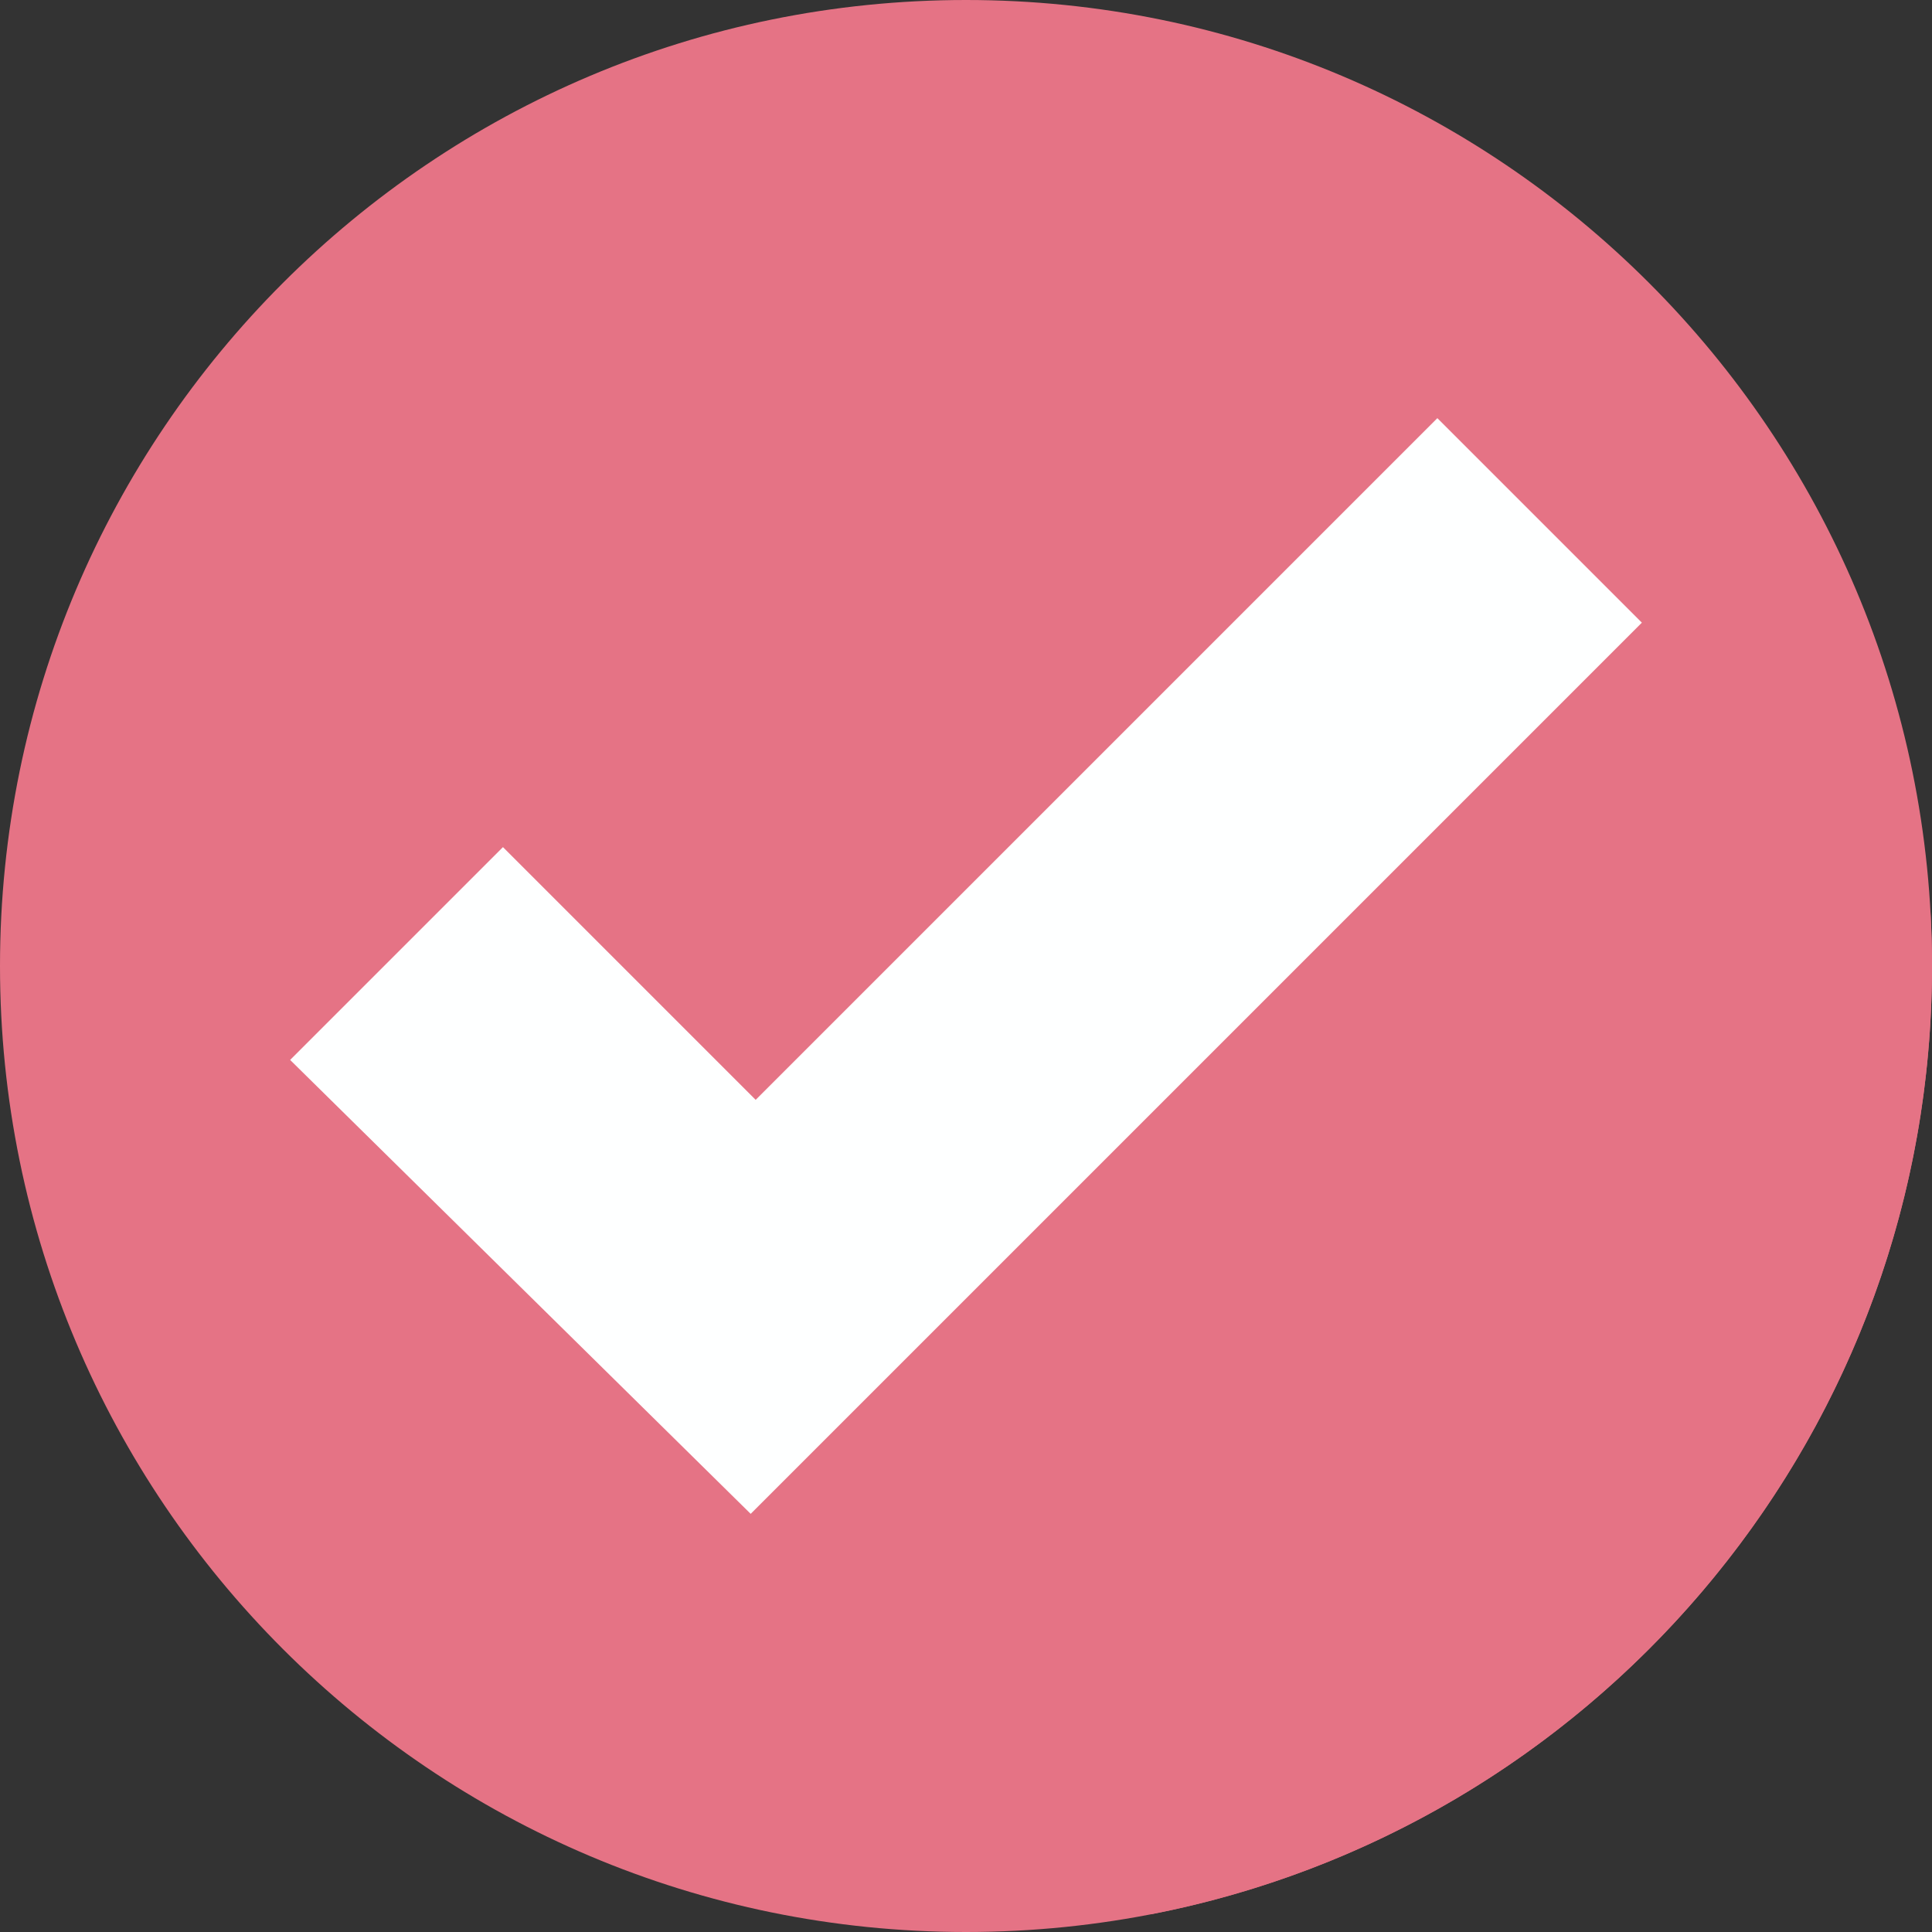
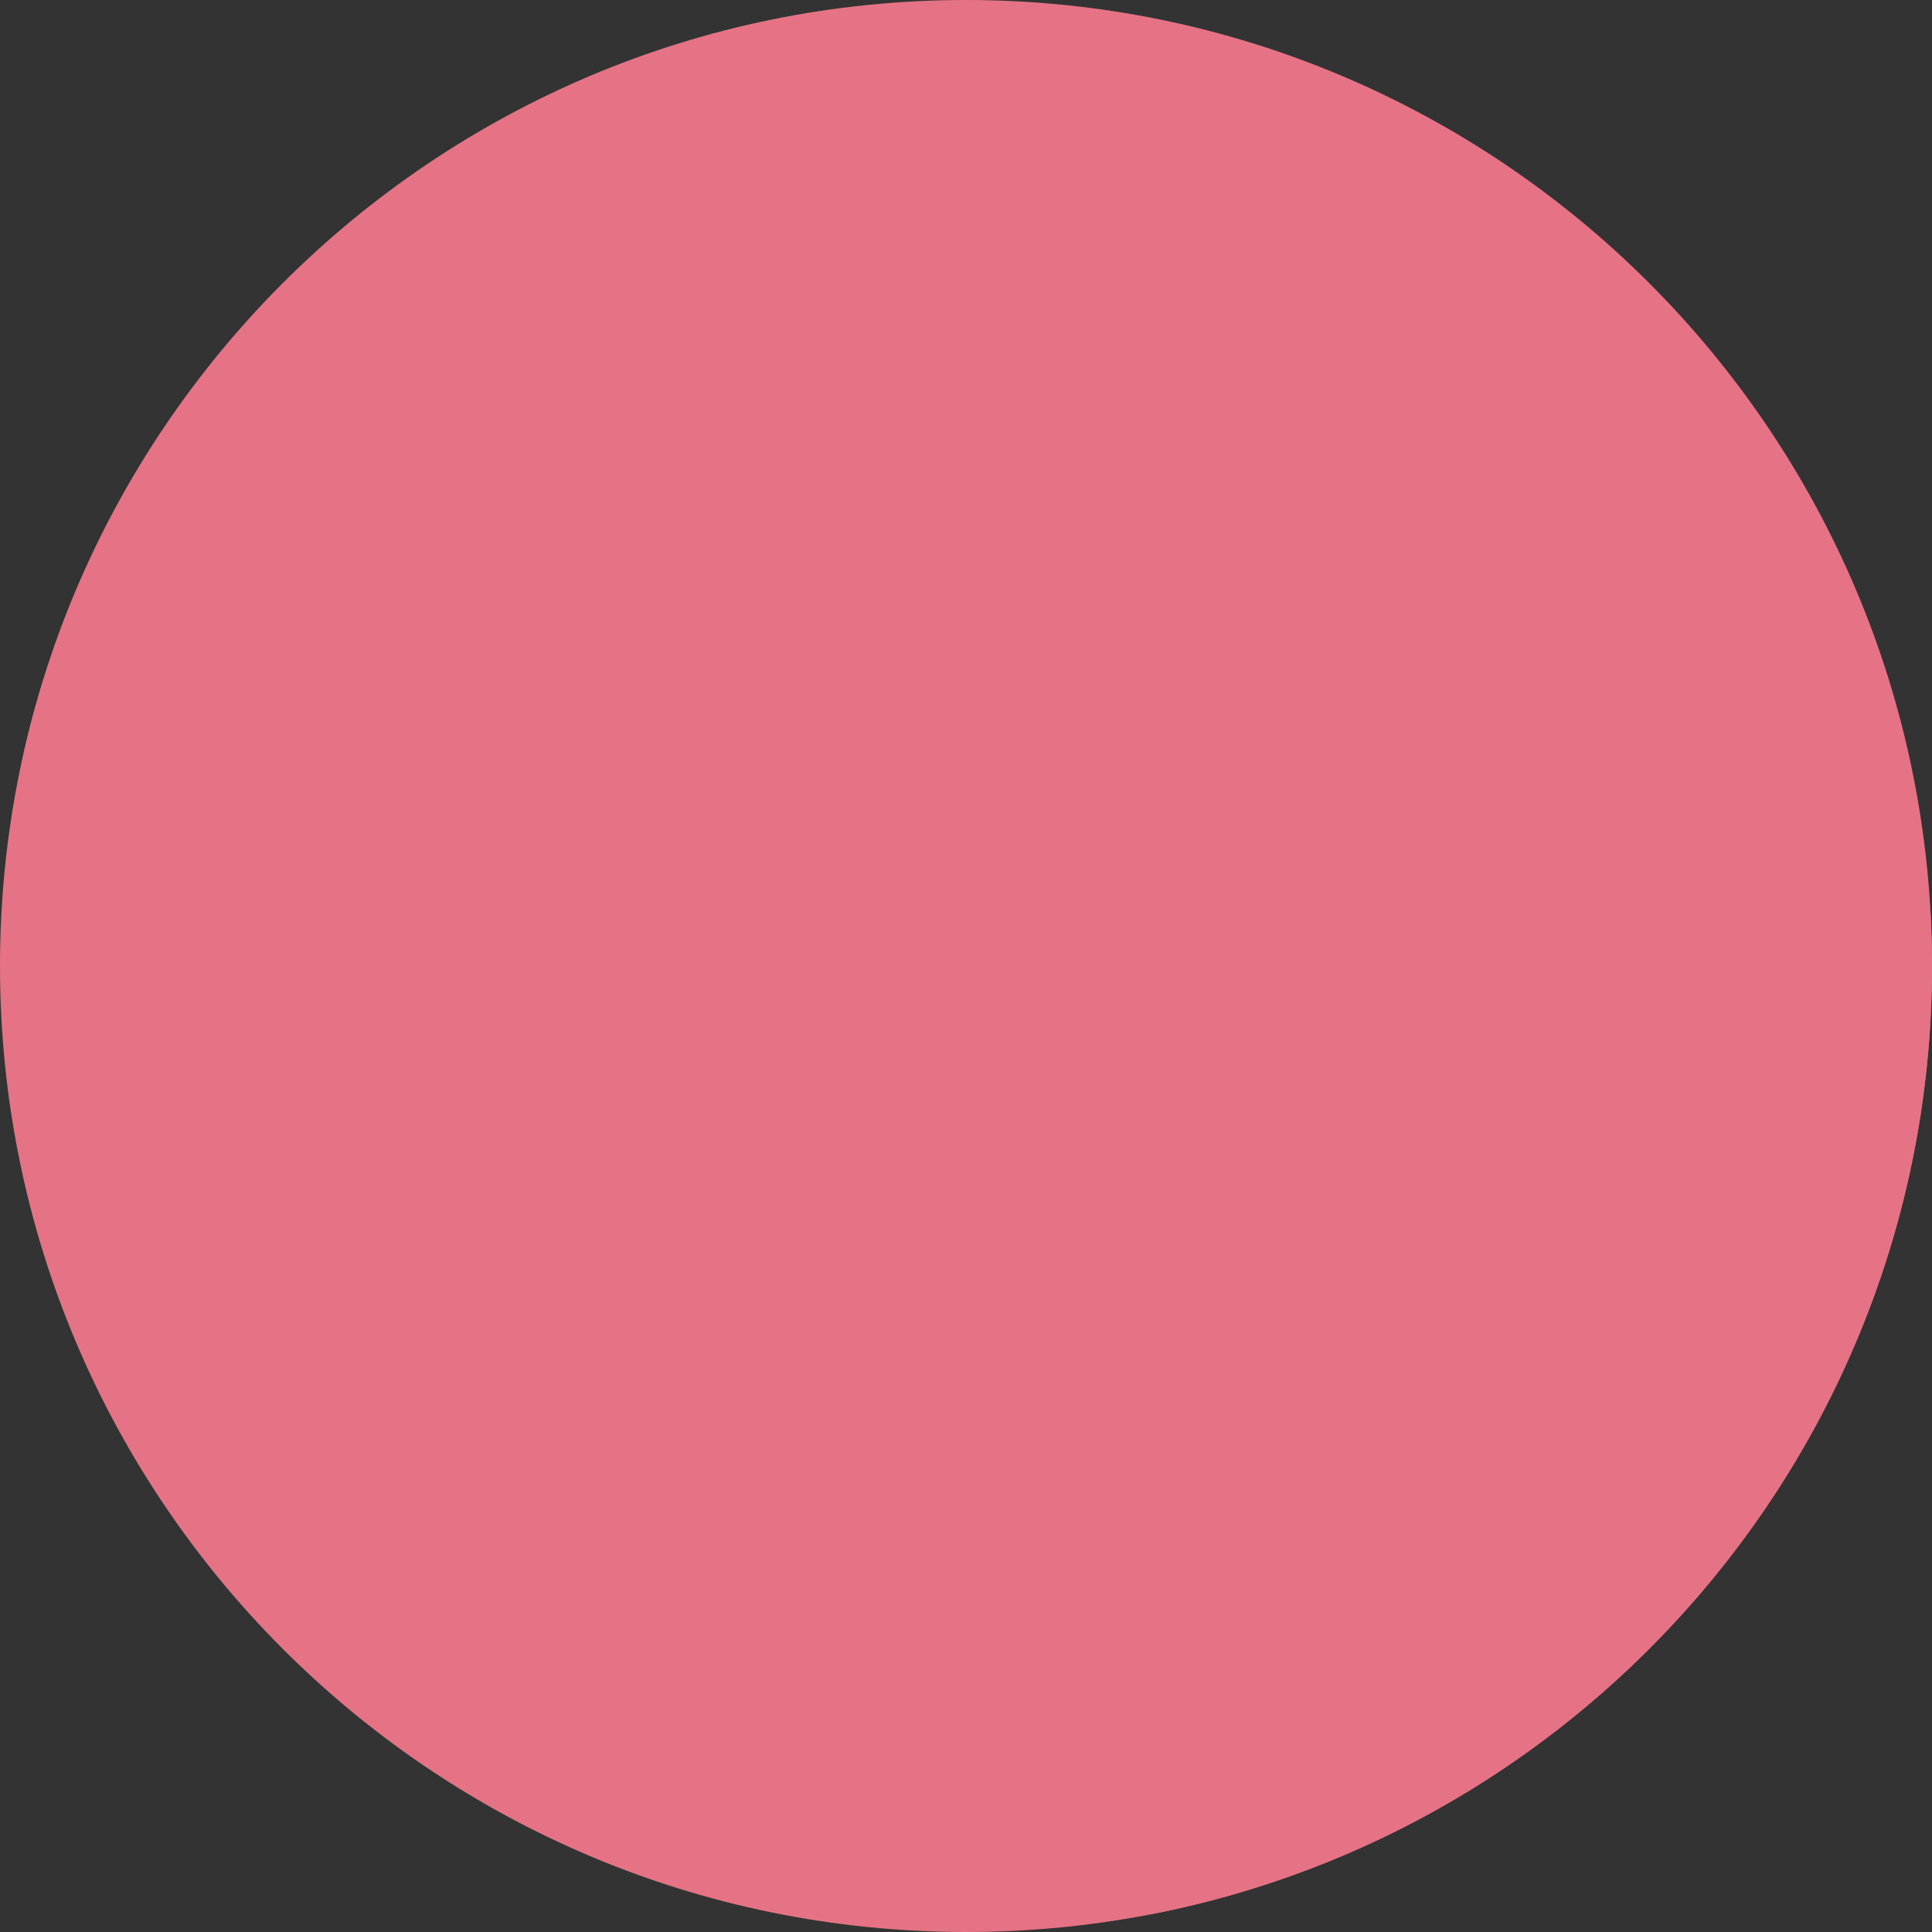
<svg xmlns="http://www.w3.org/2000/svg" fill="#000000" height="400" preserveAspectRatio="xMidYMid meet" version="1" viewBox="56.0 56.0 400.0 400.0" width="400" zoomAndPan="magnify">
  <rect x="56.0" y="56.0" width="400.0" height="400.0" fill="#333333" stroke="none" />
  <g>
    <g id="change1_1">
      <path d="M 456 256 C 456 366.457 366.457 456 256 456 C 145.543 456 56 366.457 56 256 C 56 145.543 145.543 56 256 56 C 366.457 56 456 145.543 456 256" fill="#e57385" />
    </g>
    <g id="change2_1">
-       <path d="M 455.949 260.551 L 455.949 260.551 M 455.953 260.41 L 455.953 260.41 M 455.961 259.988 C 455.961 259.98 455.961 259.988 455.961 259.98 L 455.961 259.988 M 455.965 259.844 L 455.965 259.84 L 455.965 259.844 M 455.973 259.422 C 455.973 259.418 455.973 259.418 455.973 259.41 L 455.973 259.422 M 455.973 259.281 L 455.973 259.266 L 455.973 259.281 M 455.977 259.133 L 455.977 259.129 L 455.977 259.133 M 455.98 258.855 L 455.98 258.844 L 455.98 258.855 M 455.98 258.715 L 455.98 258.695 L 455.98 258.715 M 455.984 258.566 C 455.984 258.562 455.984 258.562 455.984 258.555 L 455.984 258.566 M 455.984 258.422 L 455.984 258.422 M 455.988 258.289 L 455.988 258.273 C 455.988 258.281 455.988 258.285 455.988 258.289 M 455.988 258.148 C 455.988 258.141 455.988 258.133 455.988 258.129 C 455.988 258.141 455.988 258.137 455.988 258.148 M 455.988 258.004 C 455.988 257.996 455.988 257.988 455.988 257.984 C 455.988 257.988 455.988 257.996 455.988 258.004 M 455.992 257.855 C 455.992 257.848 455.992 257.852 455.992 257.844 L 455.992 257.855 M 455.992 257.723 C 455.992 257.715 455.992 257.711 455.992 257.703 C 455.992 257.711 455.992 257.715 455.992 257.723 M 455.992 257.578 C 455.992 257.57 455.992 257.566 455.992 257.559 C 455.992 257.566 455.992 257.57 455.992 257.578 M 455.996 257.434 C 455.996 257.426 455.996 257.422 455.996 257.414 C 455.996 257.426 455.996 257.422 455.996 257.434 M 455.996 257.285 C 455.996 257.277 455.996 257.285 455.996 257.277 L 455.996 257.285 M 455.996 257.152 C 455.996 257.145 455.996 257.145 455.996 257.137 C 455.996 257.141 455.996 257.145 455.996 257.152 M 455.996 257.012 C 455.996 257.004 455.996 256.996 455.996 256.988 C 455.996 256.996 455.996 257.004 455.996 257.012 M 455.996 256.867 C 455.996 256.859 455.996 256.852 455.996 256.844 C 455.996 256.855 455.996 256.855 455.996 256.867 M 456 256.719 L 456 256.703 C 456 256.711 456 256.711 456 256.719 M 456 256.574 L 456 256.57 L 456 256.574 M 456 256.441 C 456 256.434 456 256.426 456 256.422 C 456 256.426 456 256.434 456 256.441 M 456 256.297 C 456 256.289 456 256.281 456 256.273 C 456 256.285 456 256.285 456 256.297 M 456 256.148 L 456 256.133 C 456 256.141 456 256.141 456 256.148" fill="#d4d3d2" />
-     </g>
+       </g>
    <g id="change3_1">
      <path d="M 294.312 452.32 L 211.422 369.426 L 395.93 184.914 L 455.672 244.656 C 455.883 248.41 456 252.191 456 256 C 456 256.043 456 256.09 456 256.133 L 456 256.148 C 456 256.191 456 256.23 456 256.273 C 456 256.281 456 256.289 456 256.297 C 456 256.34 456 256.379 456 256.422 C 456 256.426 456 256.434 456 256.441 C 456 256.48 456 256.527 456 256.57 L 456 256.574 C 456 256.617 456 256.66 456 256.703 L 456 256.719 C 456 256.758 455.996 256.801 455.996 256.844 C 455.996 256.852 455.996 256.859 455.996 256.867 C 455.996 256.906 455.996 256.949 455.996 256.988 C 455.996 256.996 455.996 257.004 455.996 257.012 C 455.996 257.051 455.996 257.094 455.996 257.137 C 455.996 257.145 455.996 257.145 455.996 257.152 C 455.996 257.191 455.996 257.234 455.996 257.277 C 455.996 257.285 455.996 257.277 455.996 257.285 C 455.996 257.324 455.996 257.371 455.996 257.414 C 455.996 257.422 455.996 257.426 455.996 257.434 C 455.996 257.477 455.992 257.52 455.992 257.559 C 455.992 257.566 455.992 257.57 455.992 257.578 C 455.992 257.617 455.992 257.664 455.992 257.703 C 455.992 257.711 455.992 257.715 455.992 257.723 C 455.992 257.762 455.992 257.805 455.992 257.844 C 455.992 257.852 455.992 257.848 455.992 257.855 C 455.992 257.895 455.992 257.941 455.988 257.984 C 455.988 257.988 455.988 257.996 455.988 258.004 C 455.988 258.043 455.988 258.086 455.988 258.129 C 455.988 258.133 455.988 258.141 455.988 258.148 C 455.988 258.191 455.988 258.23 455.988 258.273 L 455.988 258.289 C 455.988 258.332 455.984 258.379 455.984 258.422 C 455.984 258.469 455.984 258.508 455.984 258.555 C 455.984 258.562 455.984 258.562 455.984 258.566 C 455.984 258.613 455.984 258.648 455.98 258.695 L 455.98 258.715 C 455.98 258.762 455.98 258.797 455.98 258.844 L 455.98 258.855 C 455.98 258.949 455.977 259.031 455.977 259.129 L 455.977 259.133 C 455.977 259.184 455.977 259.219 455.973 259.266 L 455.973 259.281 C 455.973 259.328 455.973 259.363 455.973 259.41 C 455.973 259.418 455.973 259.418 455.973 259.422 C 455.969 259.566 455.969 259.699 455.965 259.84 L 455.965 259.844 C 455.965 259.891 455.961 259.934 455.961 259.98 C 455.961 259.988 455.961 259.98 455.961 259.988 C 455.957 260.129 455.953 260.266 455.953 260.41 C 455.949 260.457 455.949 260.504 455.949 260.551 C 453.82 355.871 385 434.723 294.312 452.32" fill="#e57385" />
    </g>
    <g id="change4_1">
-       <path d="M 116.07 275.449 L 160.133 231.387 L 212.453 283.711 L 353.59 142.574 L 395.93 184.914 L 211.422 369.426 L 116.07 275.449" fill="#feffff" />
-     </g>
+       </g>
  </g>
</svg>